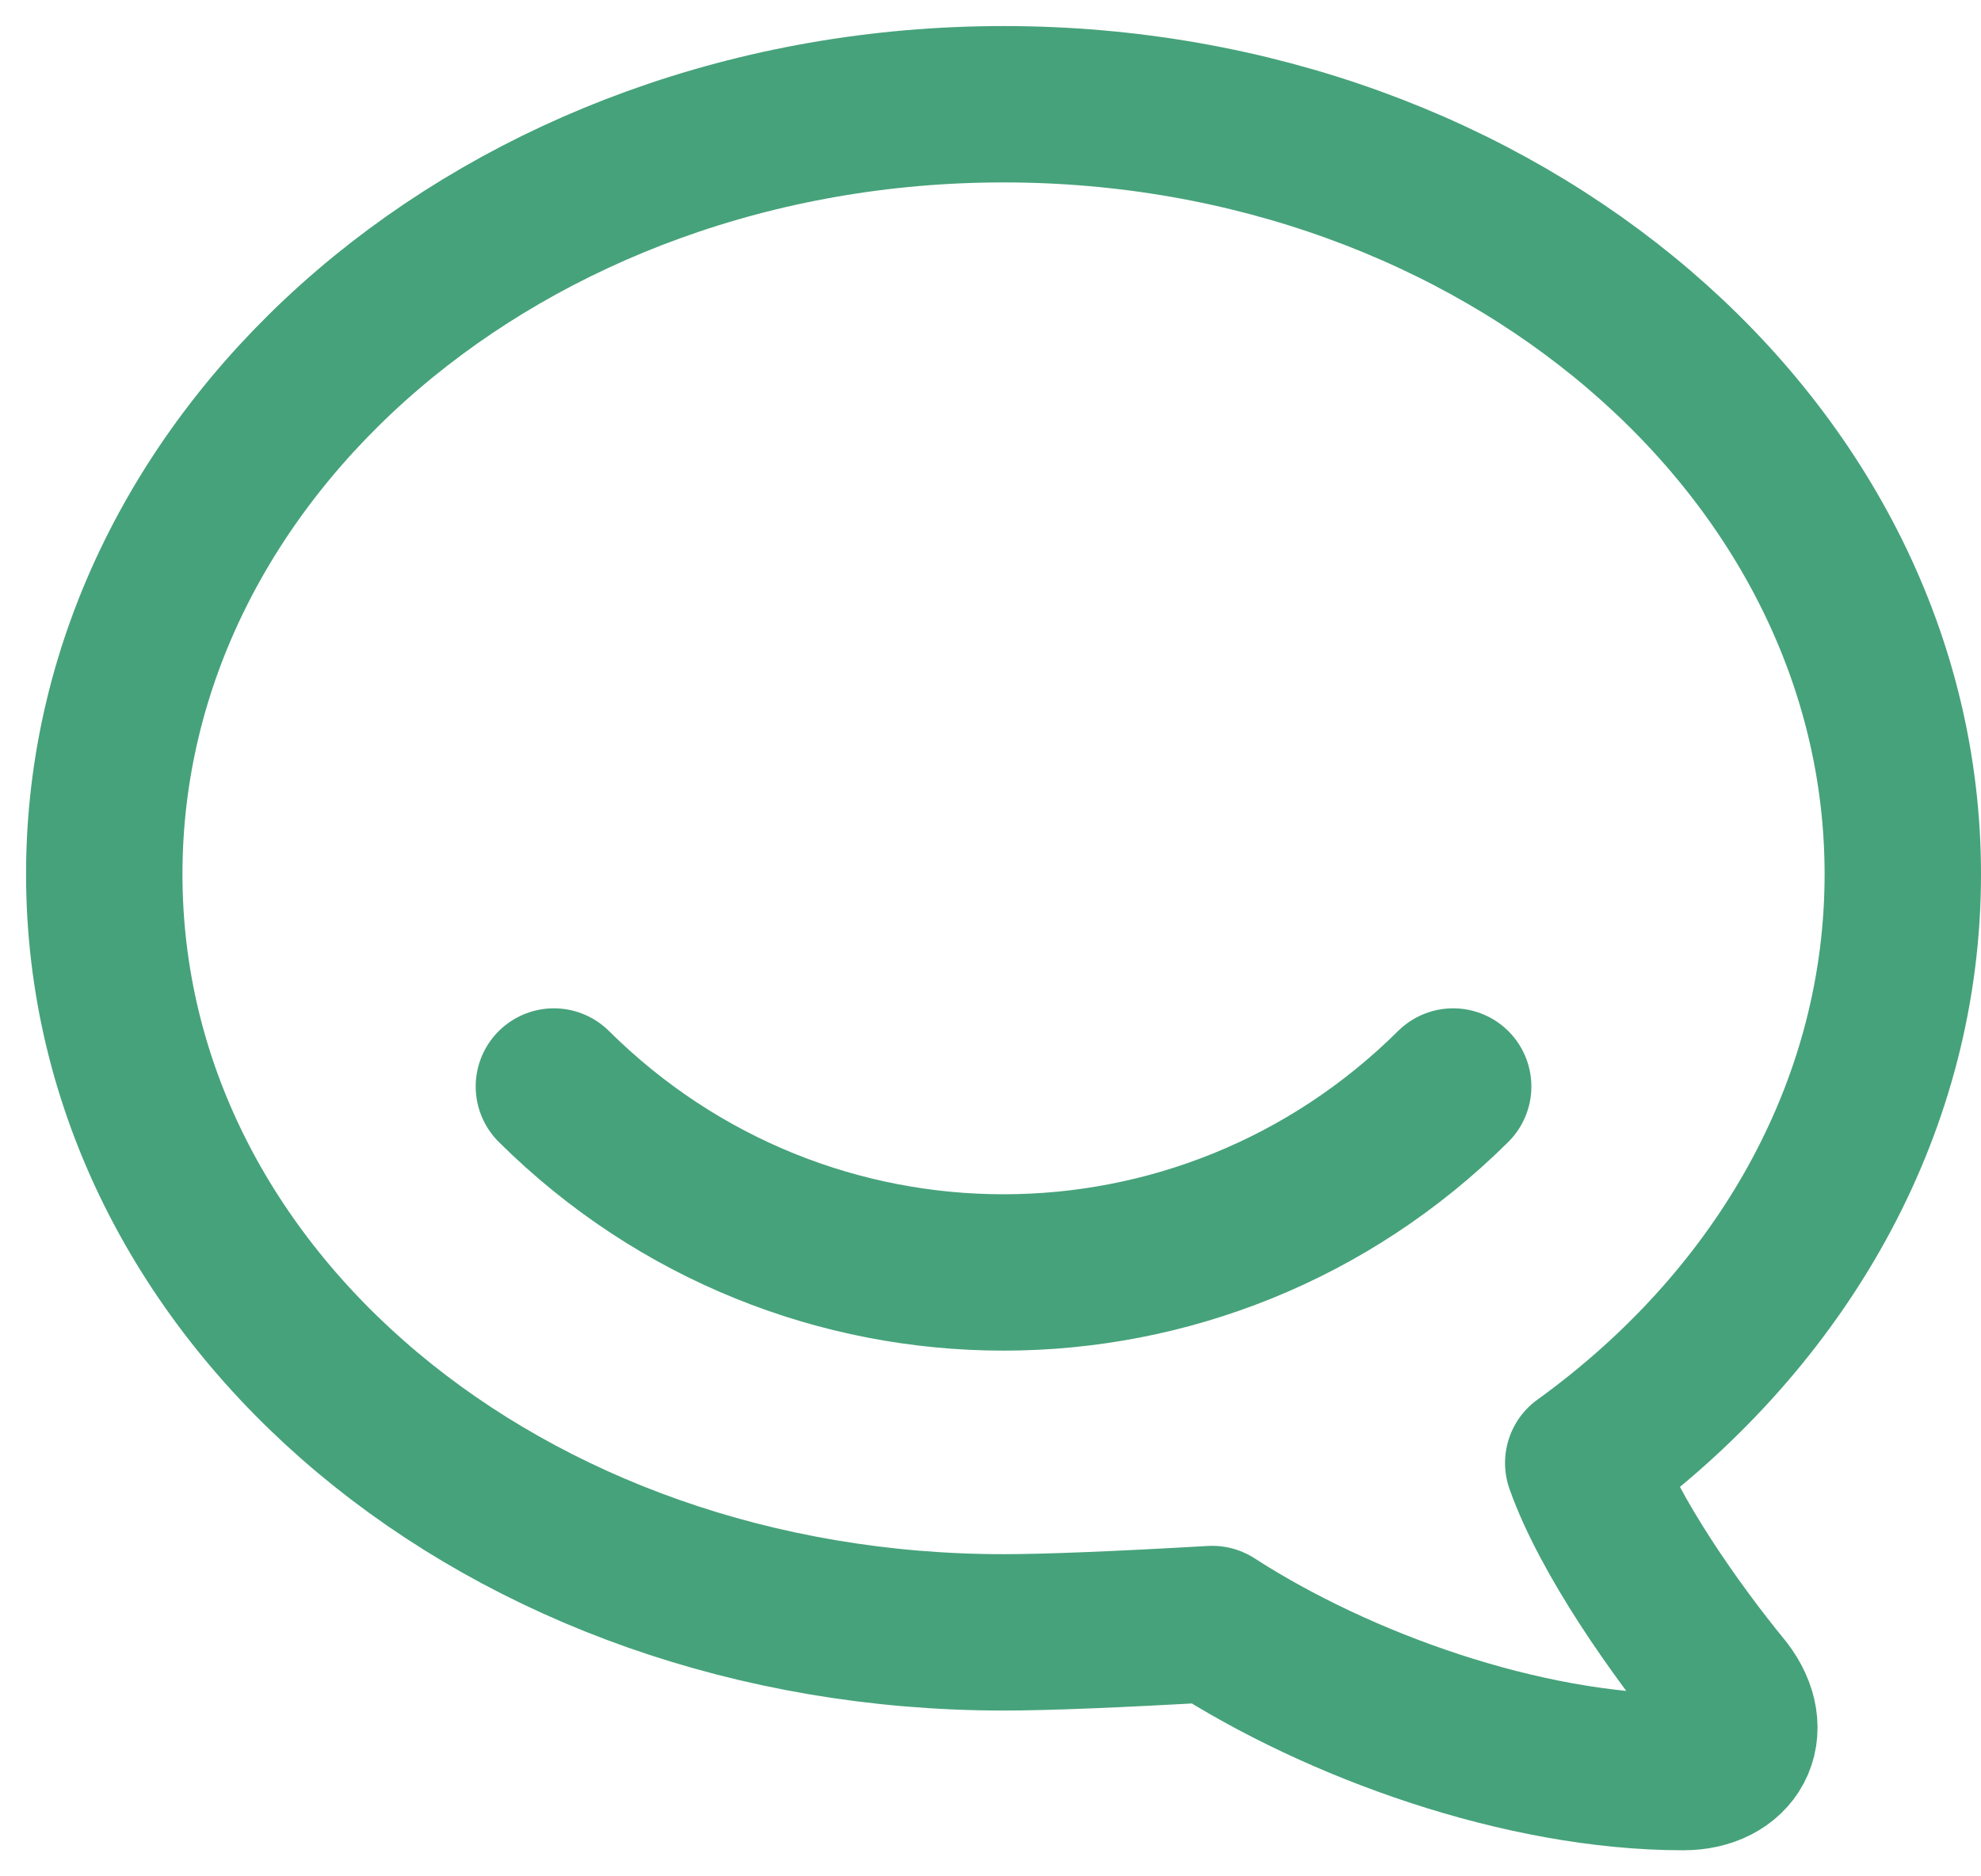
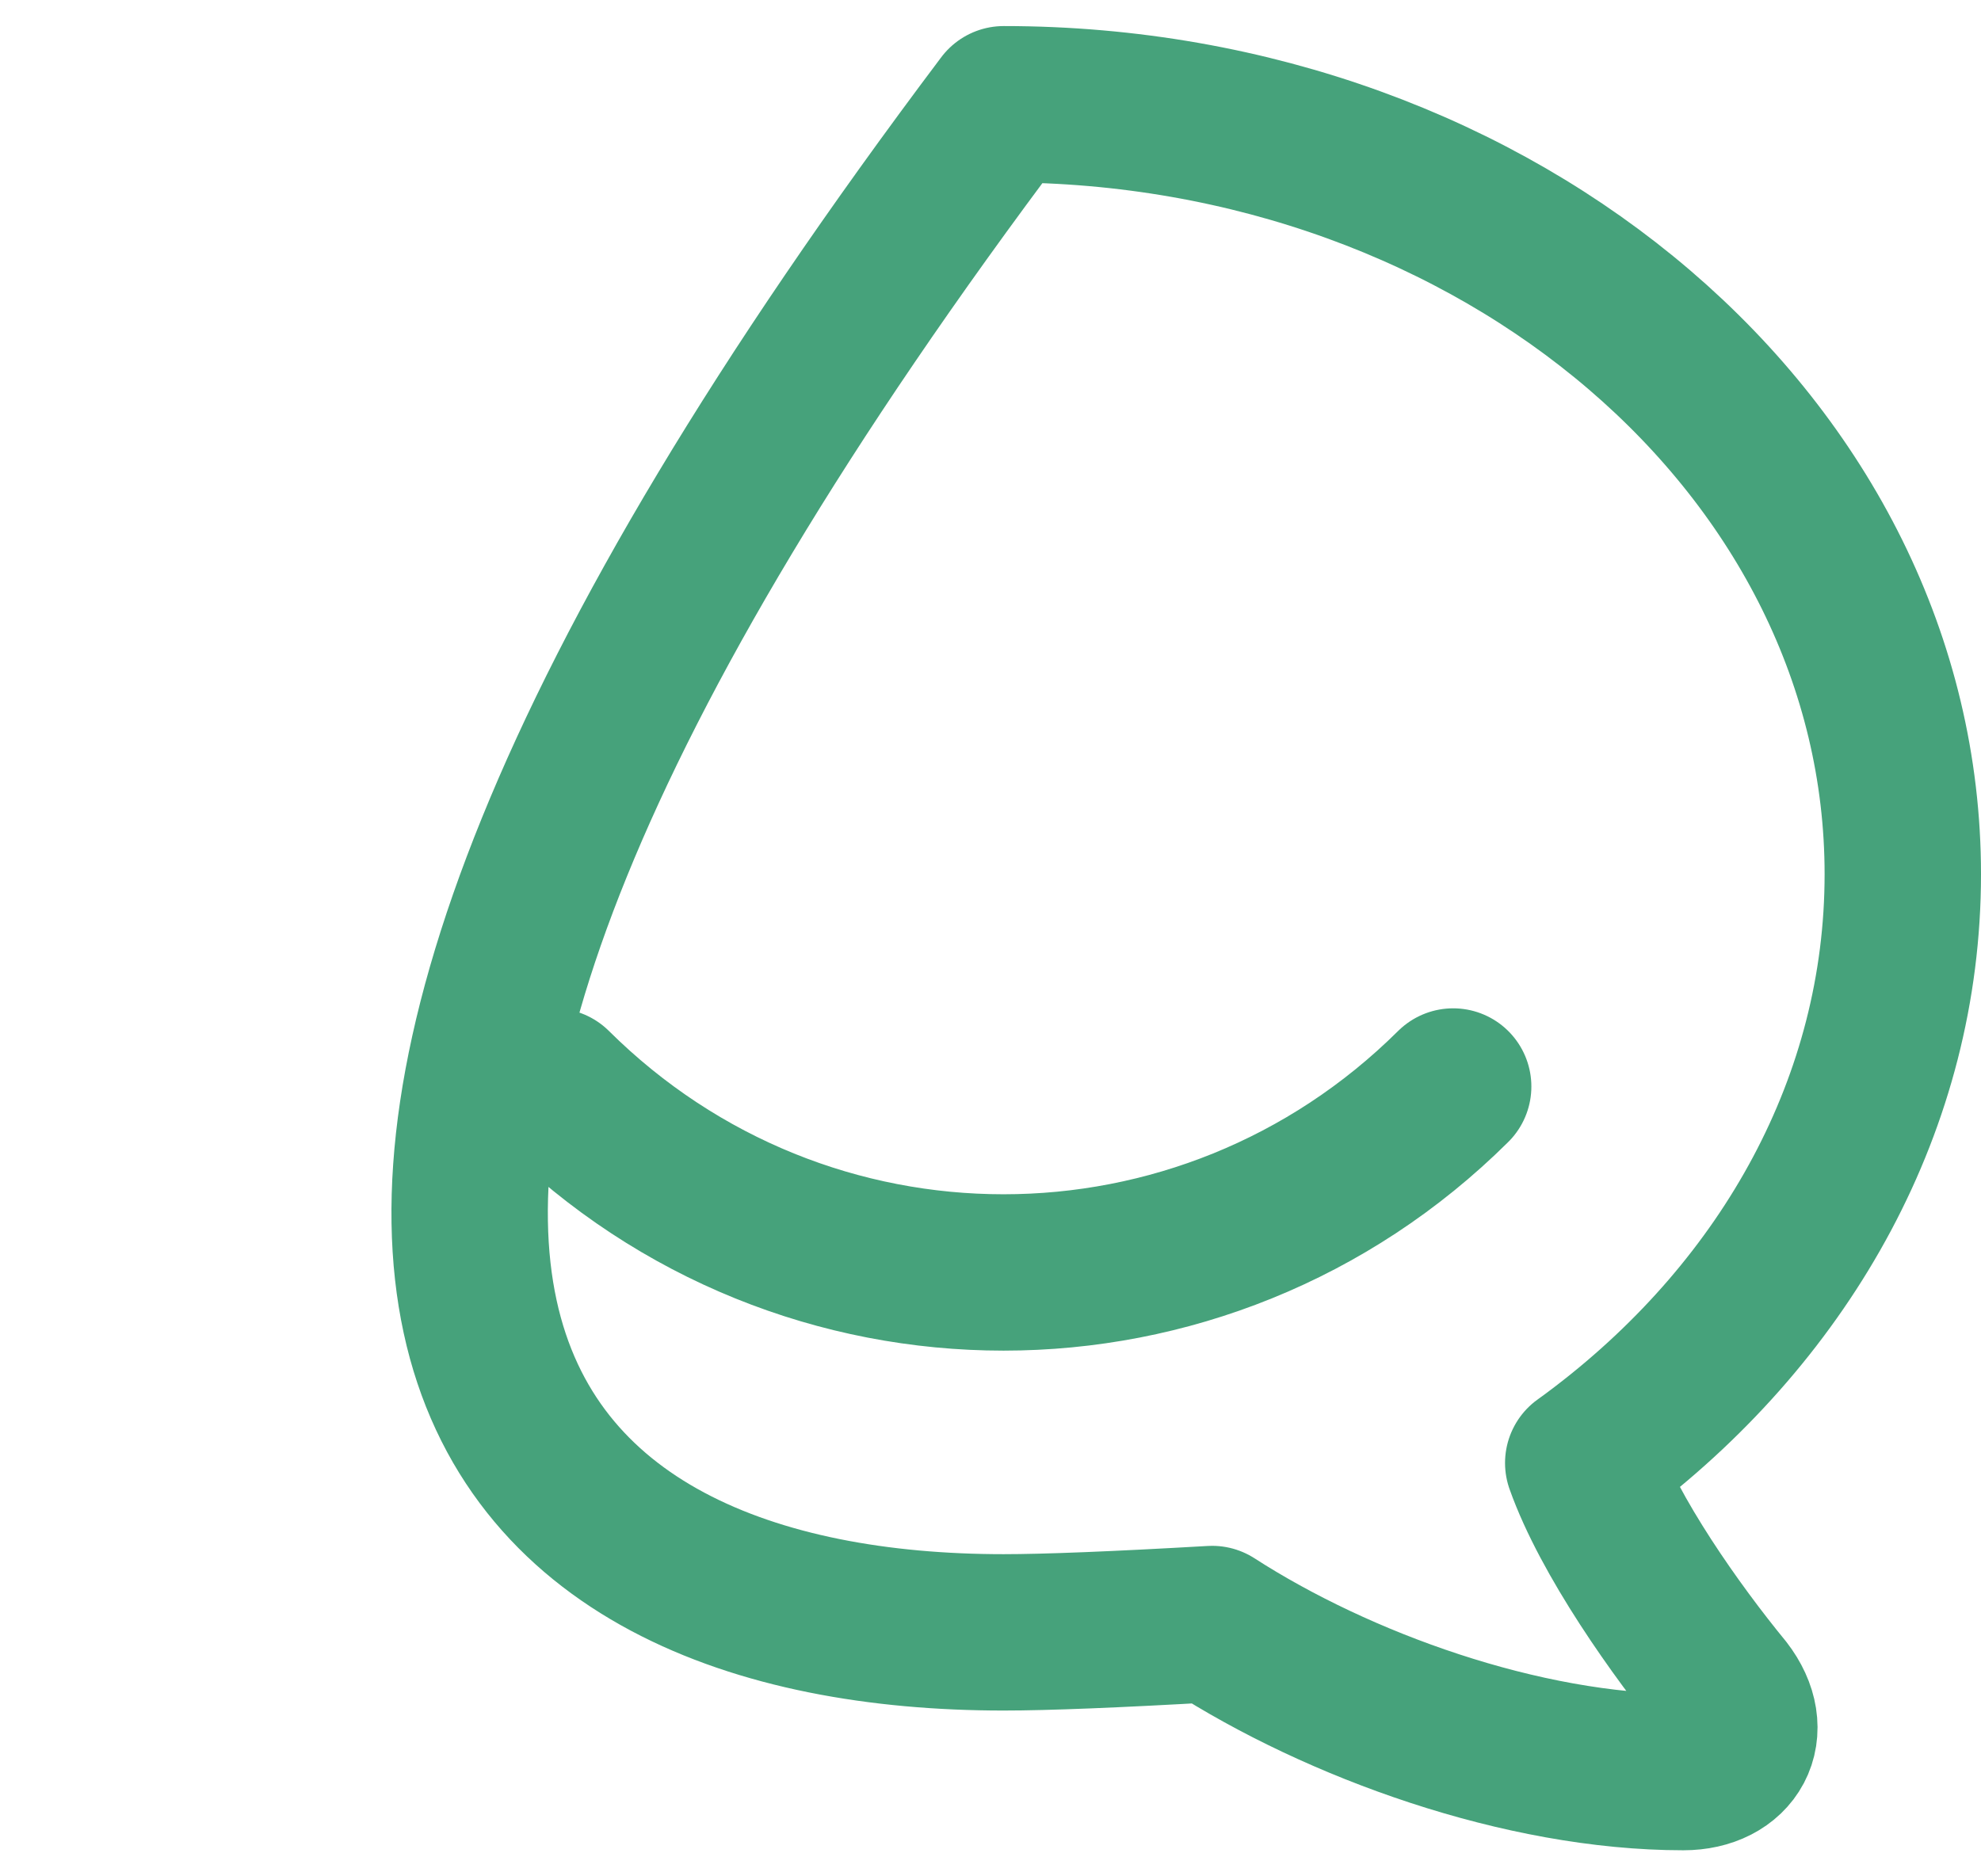
<svg xmlns="http://www.w3.org/2000/svg" width="38" height="36" viewBox="0 0 38 36" fill="none">
-   <path d="M10.625 20.846C15.417 25.603 23.083 25.603 27.875 20.846M30.37 28.069C30.37 28.069 30.518 27.965 30.754 27.784C34.286 25.076 36.5 21.145 36.5 16.773C36.5 8.618 28.776 2 19.254 2C9.728 1.998 2 8.616 2 16.771C2 24.93 9.724 31.319 19.25 31.319C20.063 31.319 21.397 31.266 23.252 31.159C25.671 32.719 29.201 34 32.291 34C33.247 34 33.698 33.22 33.084 32.425C32.153 31.291 30.869 29.475 30.37 28.069Z" stroke="#46A27B" stroke-width="3" stroke-linecap="round" stroke-linejoin="round" />
+   <path d="M10.625 20.846C15.417 25.603 23.083 25.603 27.875 20.846M30.37 28.069C30.37 28.069 30.518 27.965 30.754 27.784C34.286 25.076 36.5 21.145 36.5 16.773C36.5 8.618 28.776 2 19.254 2C2 24.93 9.724 31.319 19.25 31.319C20.063 31.319 21.397 31.266 23.252 31.159C25.671 32.719 29.201 34 32.291 34C33.247 34 33.698 33.22 33.084 32.425C32.153 31.291 30.869 29.475 30.37 28.069Z" stroke="#46A27B" stroke-width="3" stroke-linecap="round" stroke-linejoin="round" />
</svg>